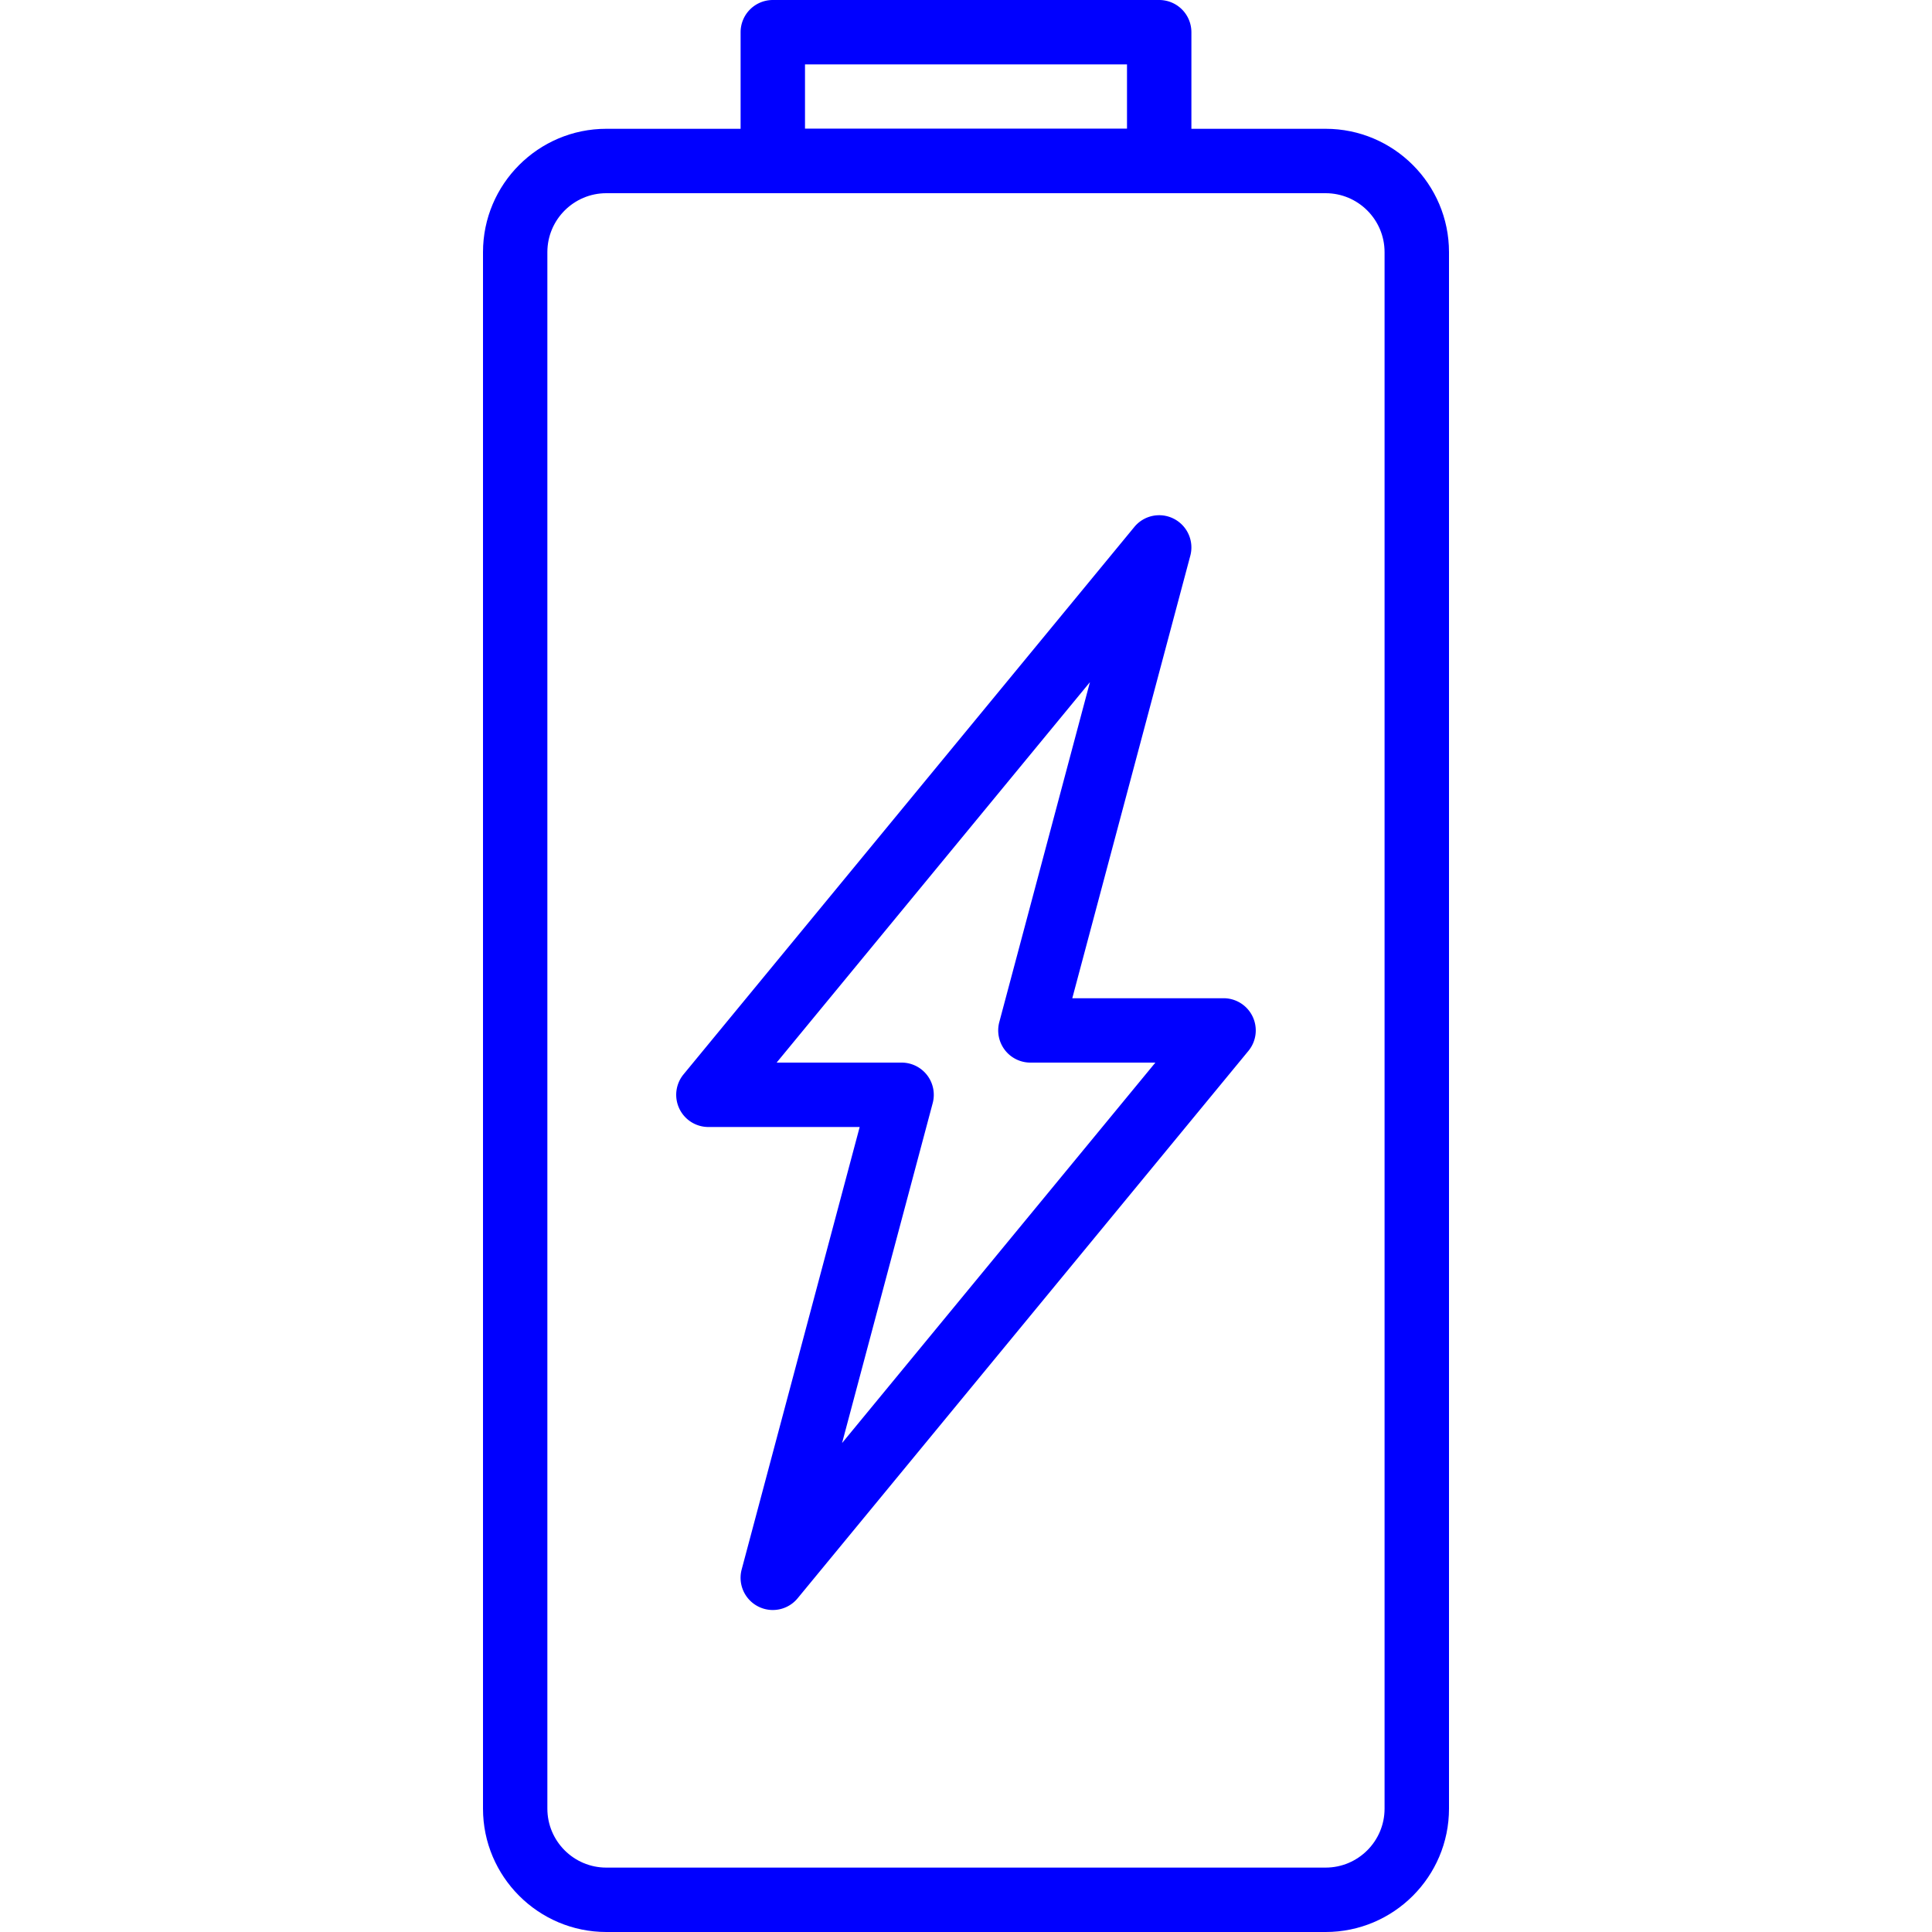
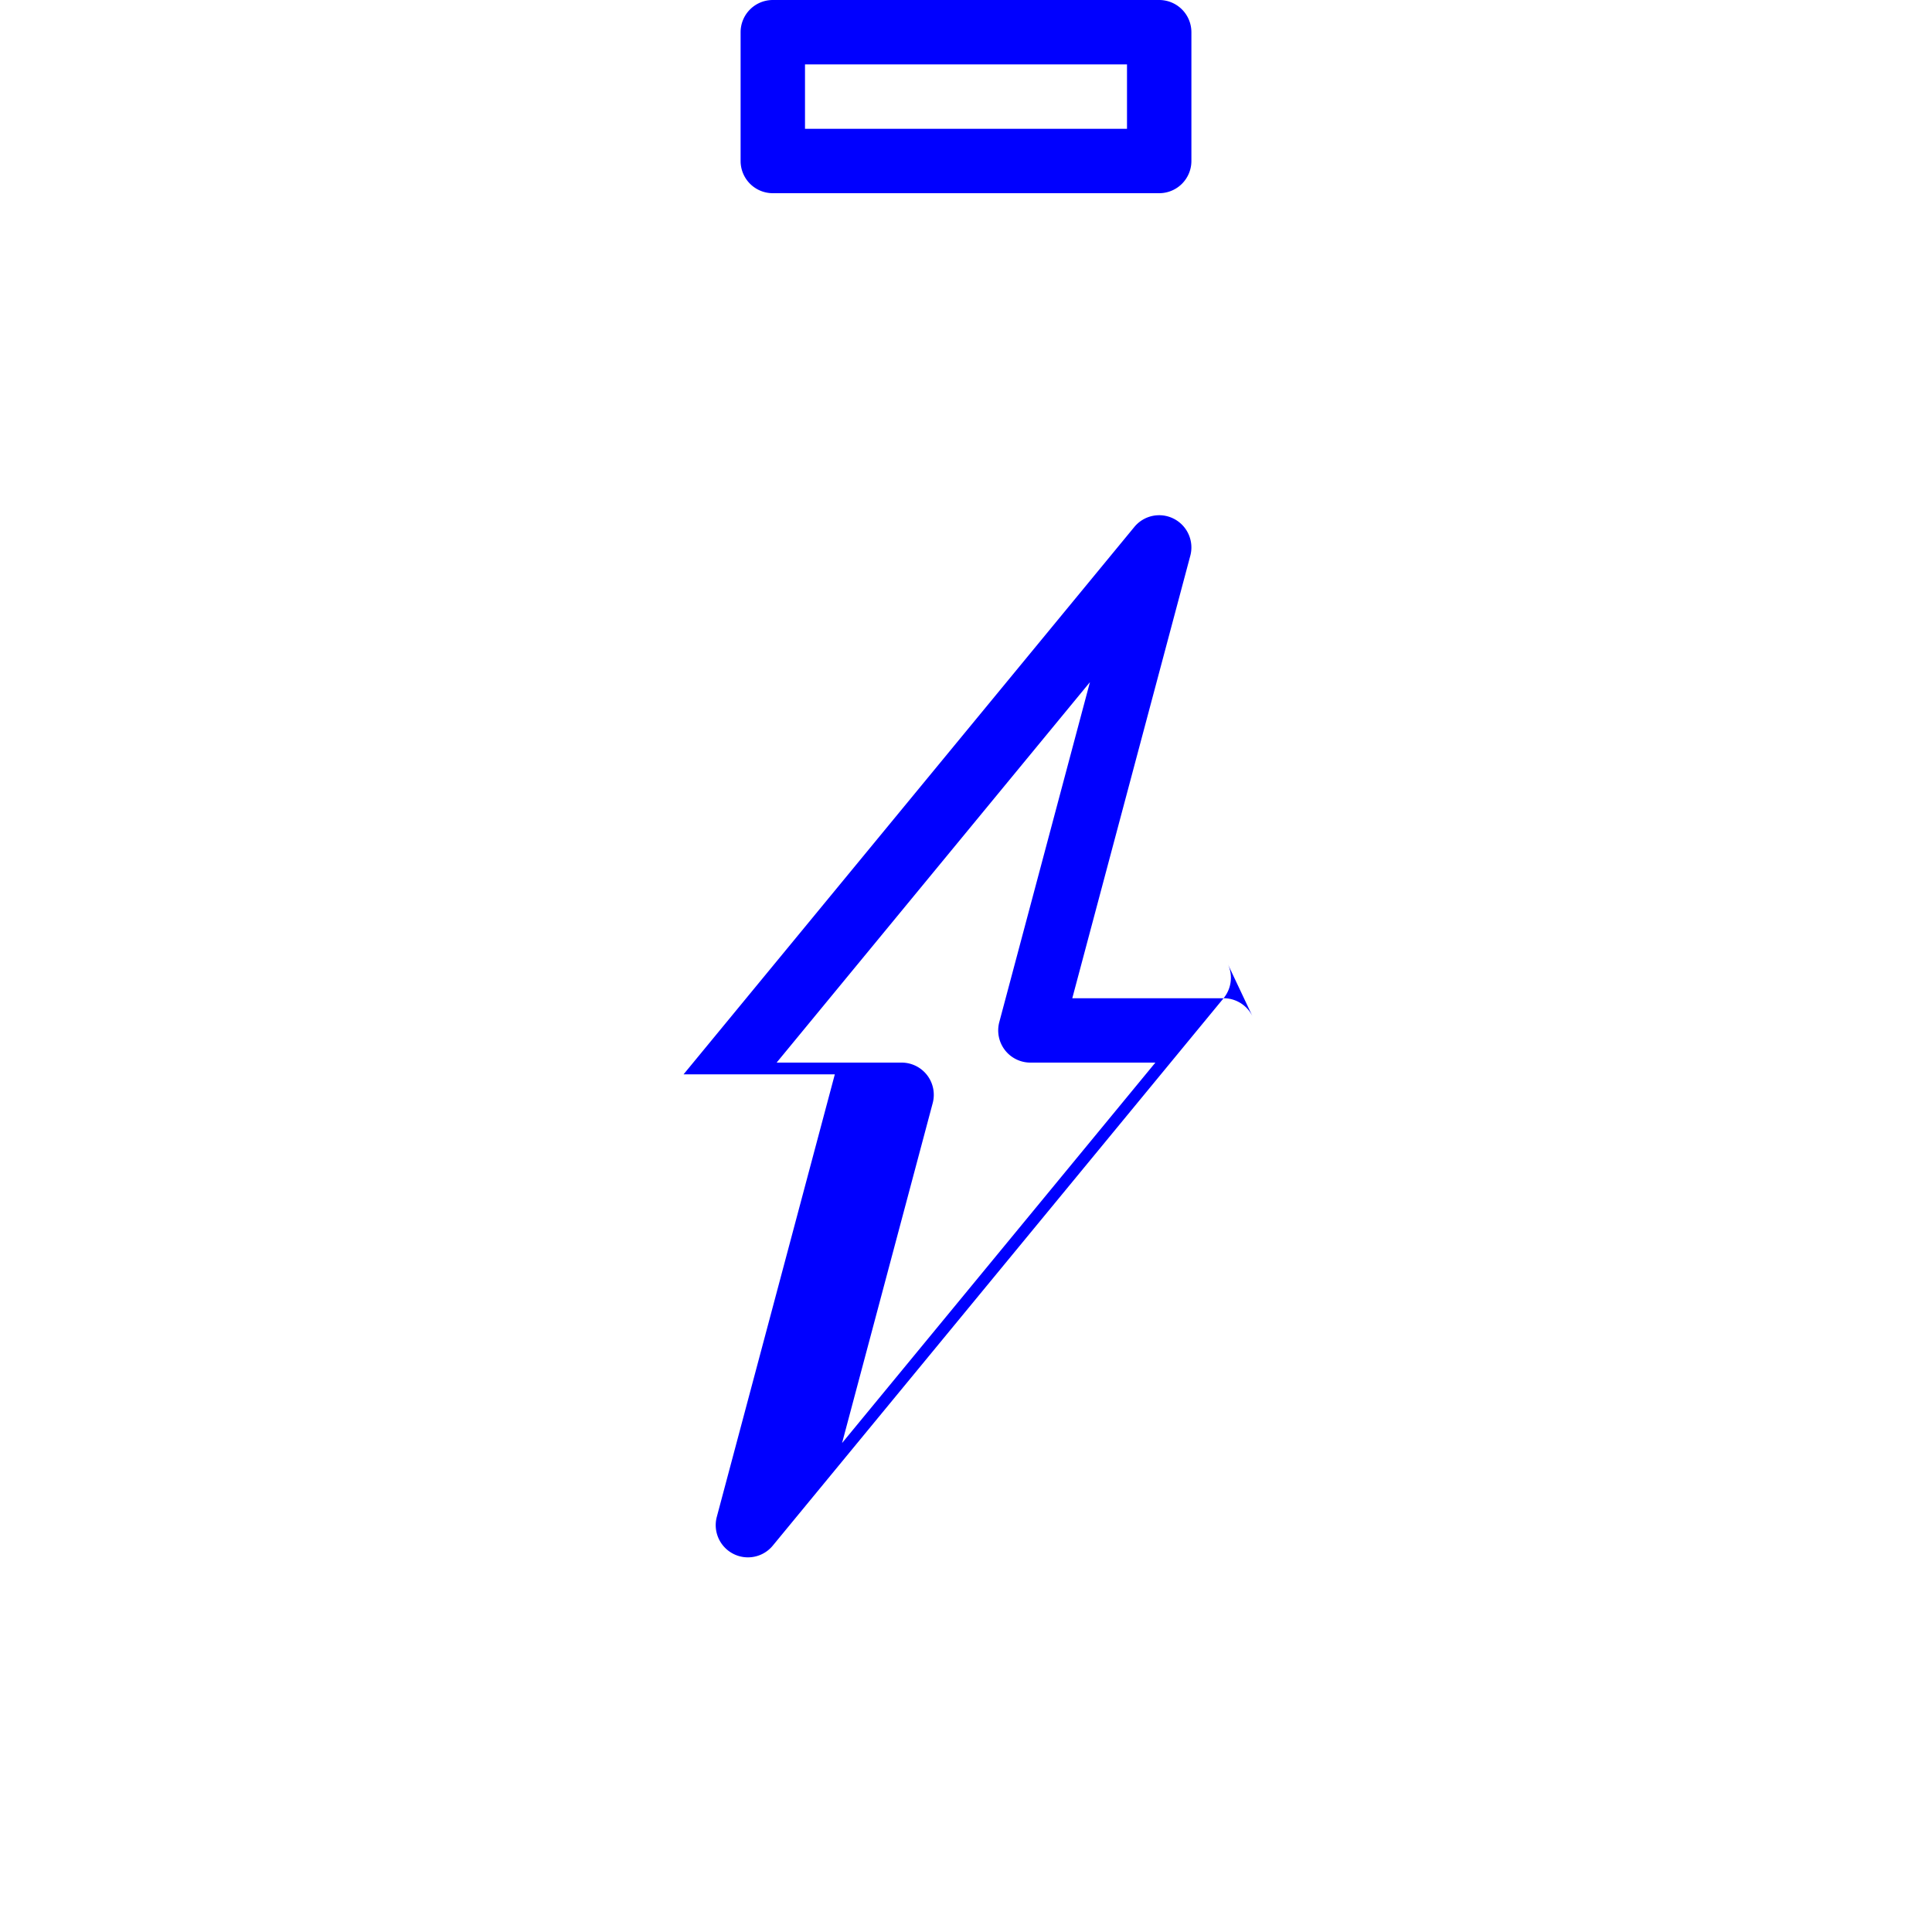
<svg xmlns="http://www.w3.org/2000/svg" width="512" height="512" x="0" y="0" viewBox="0 0 512 512" style="enable-background:new 0 0 512 512" xml:space="preserve" class="">
  <g>
-     <path d="M331.972 269.431a8.525 8.525 0 0 0-7.714-4.89h-40.09l31.275-117.265a8.536 8.536 0 0 0-4.344-9.788 8.521 8.521 0 0 0-10.487 2.159L181.146 284.715a8.526 8.526 0 0 0-1.126 9.062 8.525 8.525 0 0 0 7.714 4.89h40.09l-31.275 117.265a8.536 8.536 0 0 0 4.344 9.788 8.48 8.48 0 0 0 3.9.947 8.512 8.512 0 0 0 6.588-3.106l119.467-145.067a8.531 8.531 0 0 0 1.124-9.063zm-108.817 112.99 24.021-90.086a8.545 8.545 0 0 0-1.476-7.398 8.537 8.537 0 0 0-6.767-3.336h-33.118l83.029-100.821-24.021 90.086a8.545 8.545 0 0 0 1.476 7.398 8.538 8.538 0 0 0 6.767 3.337h33.118l-83.029 100.82zM307.2 0H204.8a8.536 8.536 0 0 0-8.533 8.533v34.133a8.536 8.536 0 0 0 8.533 8.533h102.4a8.536 8.536 0 0 0 8.533-8.533V8.533A8.536 8.536 0 0 0 307.2 0zm-8.533 34.133h-85.333V17.067h85.333v17.066z" fill="#0000ff" opacity="1" data-original="#000000" class="" />
-     <path d="M351.309 34.133H160.691C142.66 34.133 128 48.802 128 66.825v412.484C128 497.331 142.677 512 160.691 512h190.618C369.331 512 384 497.331 384 479.309V66.825c0-18.023-14.669-32.692-32.691-32.692zm15.616 445.176c0 8.619-7.006 15.625-15.625 15.625H160.683c-8.619 0-15.625-7.006-15.625-15.625V66.825c0-8.619 7.014-15.625 15.625-15.625H351.3c8.619 0 15.625 7.006 15.625 15.625v412.484z" fill="#0000ff" opacity="1" data-original="#000000" class="" />
+     <path d="M331.972 269.431a8.525 8.525 0 0 0-7.714-4.89h-40.09l31.275-117.265a8.536 8.536 0 0 0-4.344-9.788 8.521 8.521 0 0 0-10.487 2.159L181.146 284.715h40.09l-31.275 117.265a8.536 8.536 0 0 0 4.344 9.788 8.48 8.48 0 0 0 3.9.947 8.512 8.512 0 0 0 6.588-3.106l119.467-145.067a8.531 8.531 0 0 0 1.124-9.063zm-108.817 112.99 24.021-90.086a8.545 8.545 0 0 0-1.476-7.398 8.537 8.537 0 0 0-6.767-3.336h-33.118l83.029-100.821-24.021 90.086a8.545 8.545 0 0 0 1.476 7.398 8.538 8.538 0 0 0 6.767 3.337h33.118l-83.029 100.82zM307.2 0H204.8a8.536 8.536 0 0 0-8.533 8.533v34.133a8.536 8.536 0 0 0 8.533 8.533h102.4a8.536 8.536 0 0 0 8.533-8.533V8.533A8.536 8.536 0 0 0 307.2 0zm-8.533 34.133h-85.333V17.067h85.333v17.066z" fill="#0000ff" opacity="1" data-original="#000000" class="" />
  </g>
</svg>